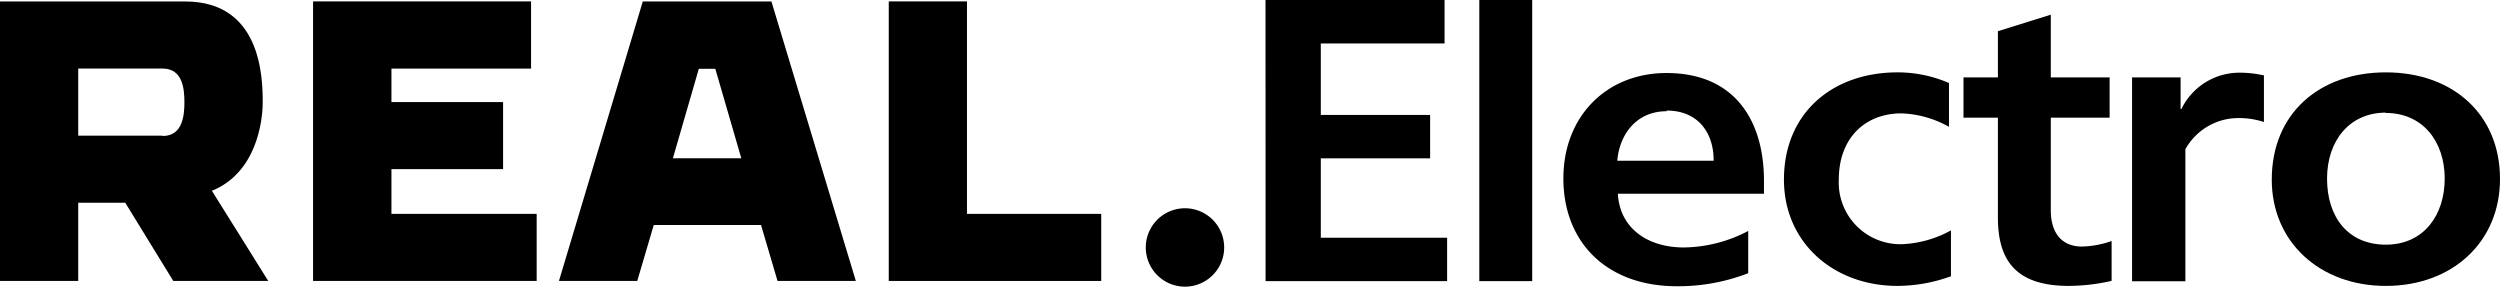
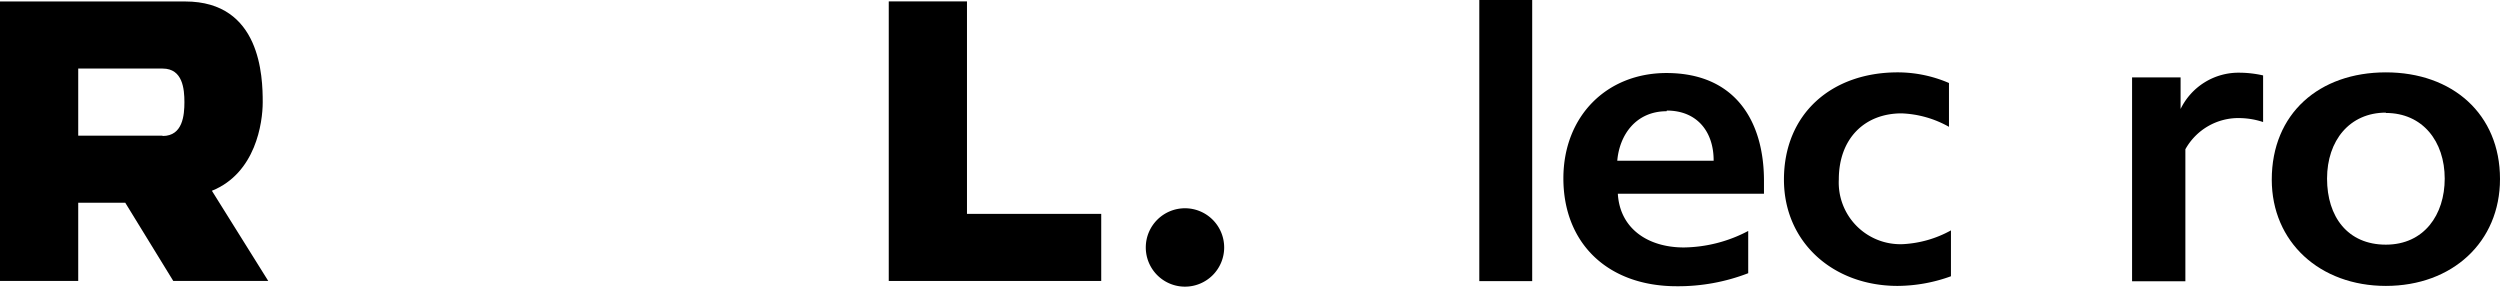
<svg xmlns="http://www.w3.org/2000/svg" viewBox="0 0 302.98 34.73">
  <g transform="translate(-40.93 -55.52)">
-     <path d="m194.3 55.52h21.7v5.27h-15v8.66h13.25v5.26h-13.25v9.62h15.31v5.26h-22z" />
    <path d="m220.21 89.59v-34.07h6.41v34.07z" />
    <path d="m237 79c.24 4.21 3.63 6.51 8 6.51a17.11 17.11 0 0 0 7.8-2v5.12a23.54 23.54 0 0 1 -8.66 1.58c-8.38 0-13.74-5.22-13.74-13.07 0-7.56 5.27-12.77 12.49-12.77 8.38 0 11.82 5.88 11.82 13.06v1.57zm5.93-10c-3.78 0-5.74 2.92-6 6h11.68c.02-3.45-1.95-6.08-5.68-6.08z" />
    <path d="m270.91 90.17c-7.84 0-13.78-5.31-13.78-12.88 0-8 5.79-13 13.78-13a15.66 15.66 0 0 1 6.22 1.29v5.31a12.63 12.63 0 0 0 -5.74-1.63c-4.5 0-7.61 3.07-7.61 8a7.47 7.47 0 0 0 7.76 7.85 13.42 13.42 0 0 0 5.83-1.67v5.56a19.15 19.15 0 0 1 -6.46 1.17z" />
-     <path d="m291.67 90.17c-6.27 0-8.61-2.92-8.61-8.28v-12.11h-4.17v-4.88h4.17v-5.6l6.41-2v7.6h7.13v4.88h-7.13v11.22c0 2.82 1.39 4.4 3.78 4.4a11.58 11.58 0 0 0 3.59-.67v4.83a24 24 0 0 1 -5.17.61z" />
-     <path d="m312.38 69.83a7.35 7.35 0 0 0 -6.6 3.78v16h-6.46v-24.71h5.88v3.83h.1a7.81 7.81 0 0 1 7.13-4.4 13.23 13.23 0 0 1 2.87.33v5.65a9.45 9.45 0 0 0 -2.92-.48z" />
+     <path d="m312.38 69.83a7.35 7.35 0 0 0 -6.6 3.78v16h-6.46v-24.71h5.88v3.83a7.81 7.81 0 0 1 7.13-4.4 13.23 13.23 0 0 1 2.87.33v5.65a9.45 9.45 0 0 0 -2.92-.48z" />
    <path d="m330.08 90.17c-8 0-13.83-5.31-13.83-12.88 0-8 5.74-13 13.83-13s13.83 5.07 13.83 12.92c0 7.65-5.79 12.96-13.83 12.96zm0-21c-4.4 0-7.13 3.39-7.13 8s2.49 8 7.13 8 7.13-3.64 7.13-8c0-4.52-2.68-7.96-7.13-7.96z" />
  </g>
-   <path d="m47.44 20.5h13.53v-8.13h-13.53v-4.06h16.92v-8.14h-26.42v33.88h27.1v-8.13h-17.6z" />
  <path d="m66.61 78.64c5.31-2.14 6.16-8.24 6.16-10.74 0-3.07-.22-12.2-9.39-12.2h-22.45v33.87h9.48v-9.48h5.7l5.82 9.48h11.51zm-6-6.68h-10.2v-8.13h10.24c2.43 0 2.63 2.49 2.63 4.07s-.2 4.1-2.63 4.1z" transform="translate(-40.93 -55.52)" />
-   <path d="m118.83 55.7-10.16 33.87h9.49l2-6.78h13l2 6.78h9.49l-10.23-33.87zm3.65 19 3.14-10.84h2l3.15 10.84z" transform="translate(-40.93 -55.52)" />
  <path d="m117.19.17h-9.48v33.88h25.75v-8.13h-16.27z" />
  <path d="m184.55 80.76a4.75 4.75 0 1 0 4.74 4.74 4.75 4.75 0 0 0 -4.74-4.74z" transform="translate(-40.93 -55.52)" />
</svg>